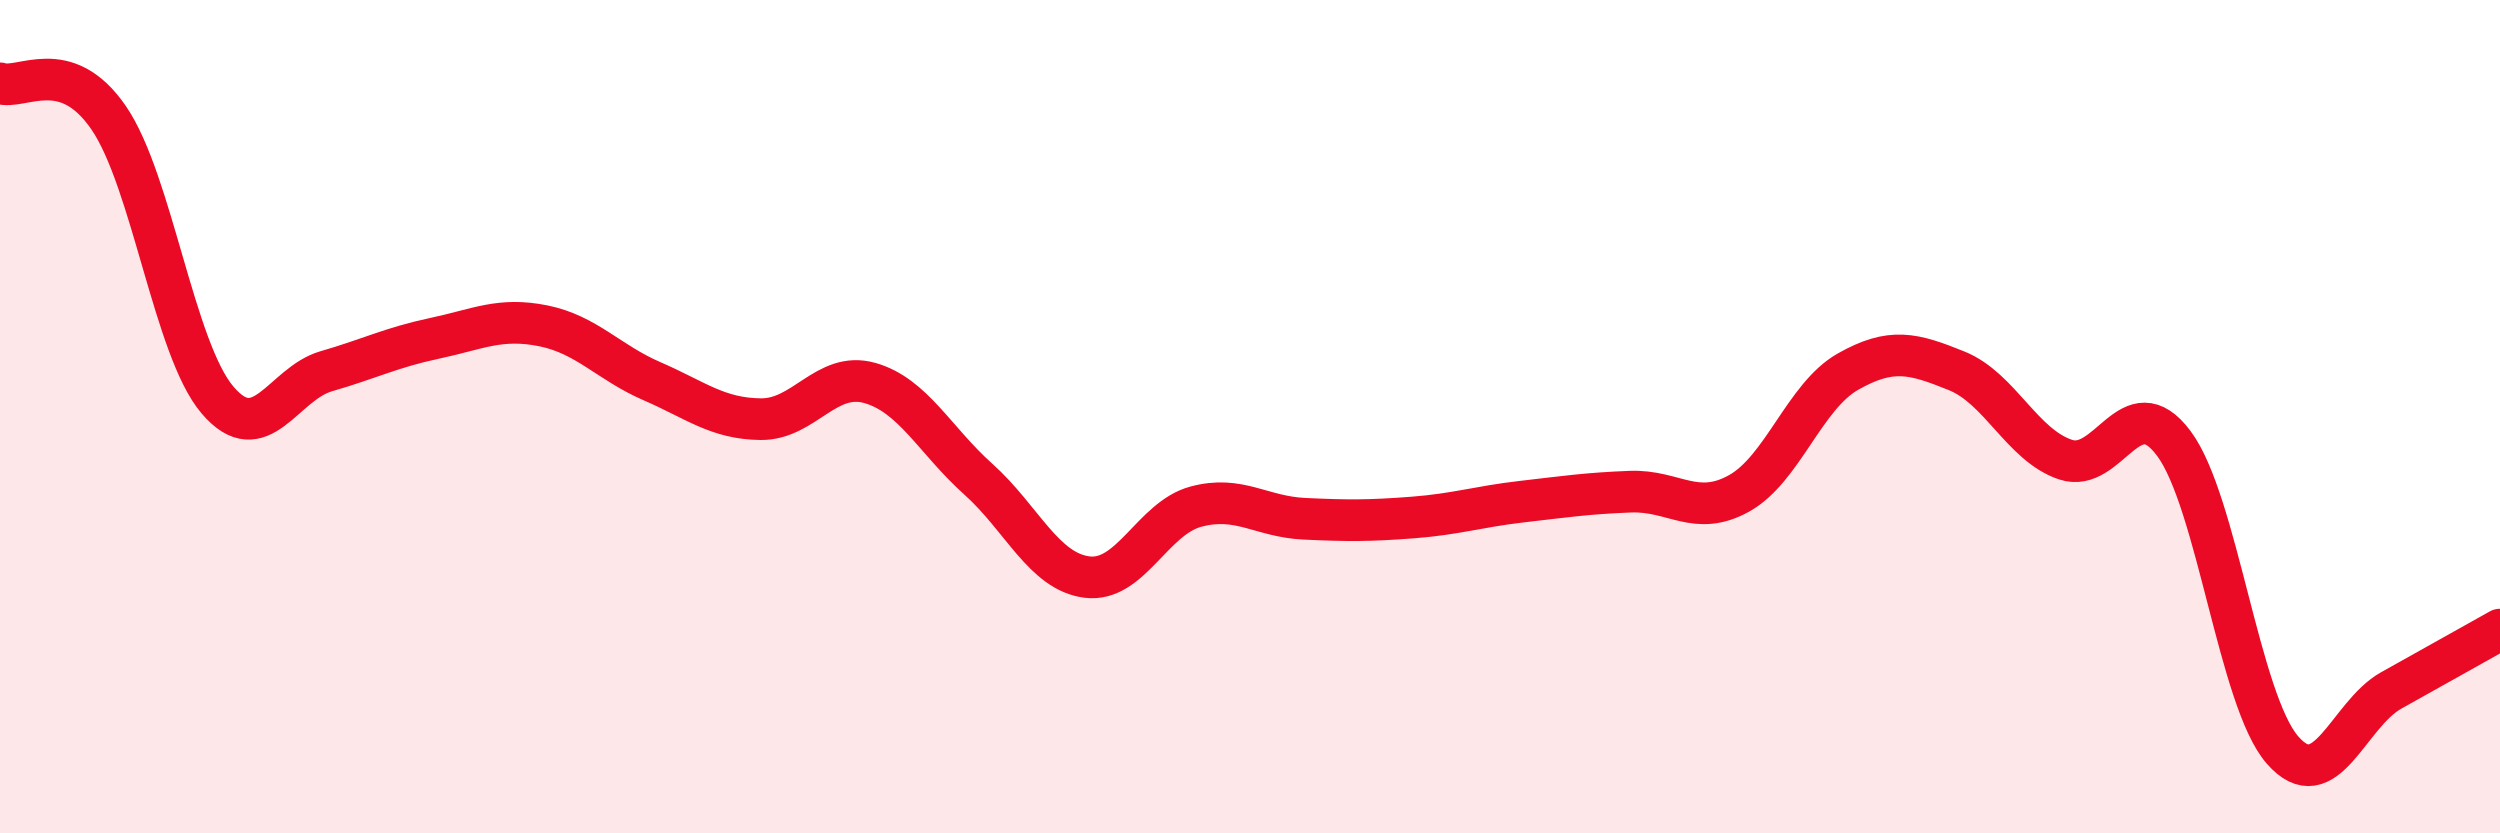
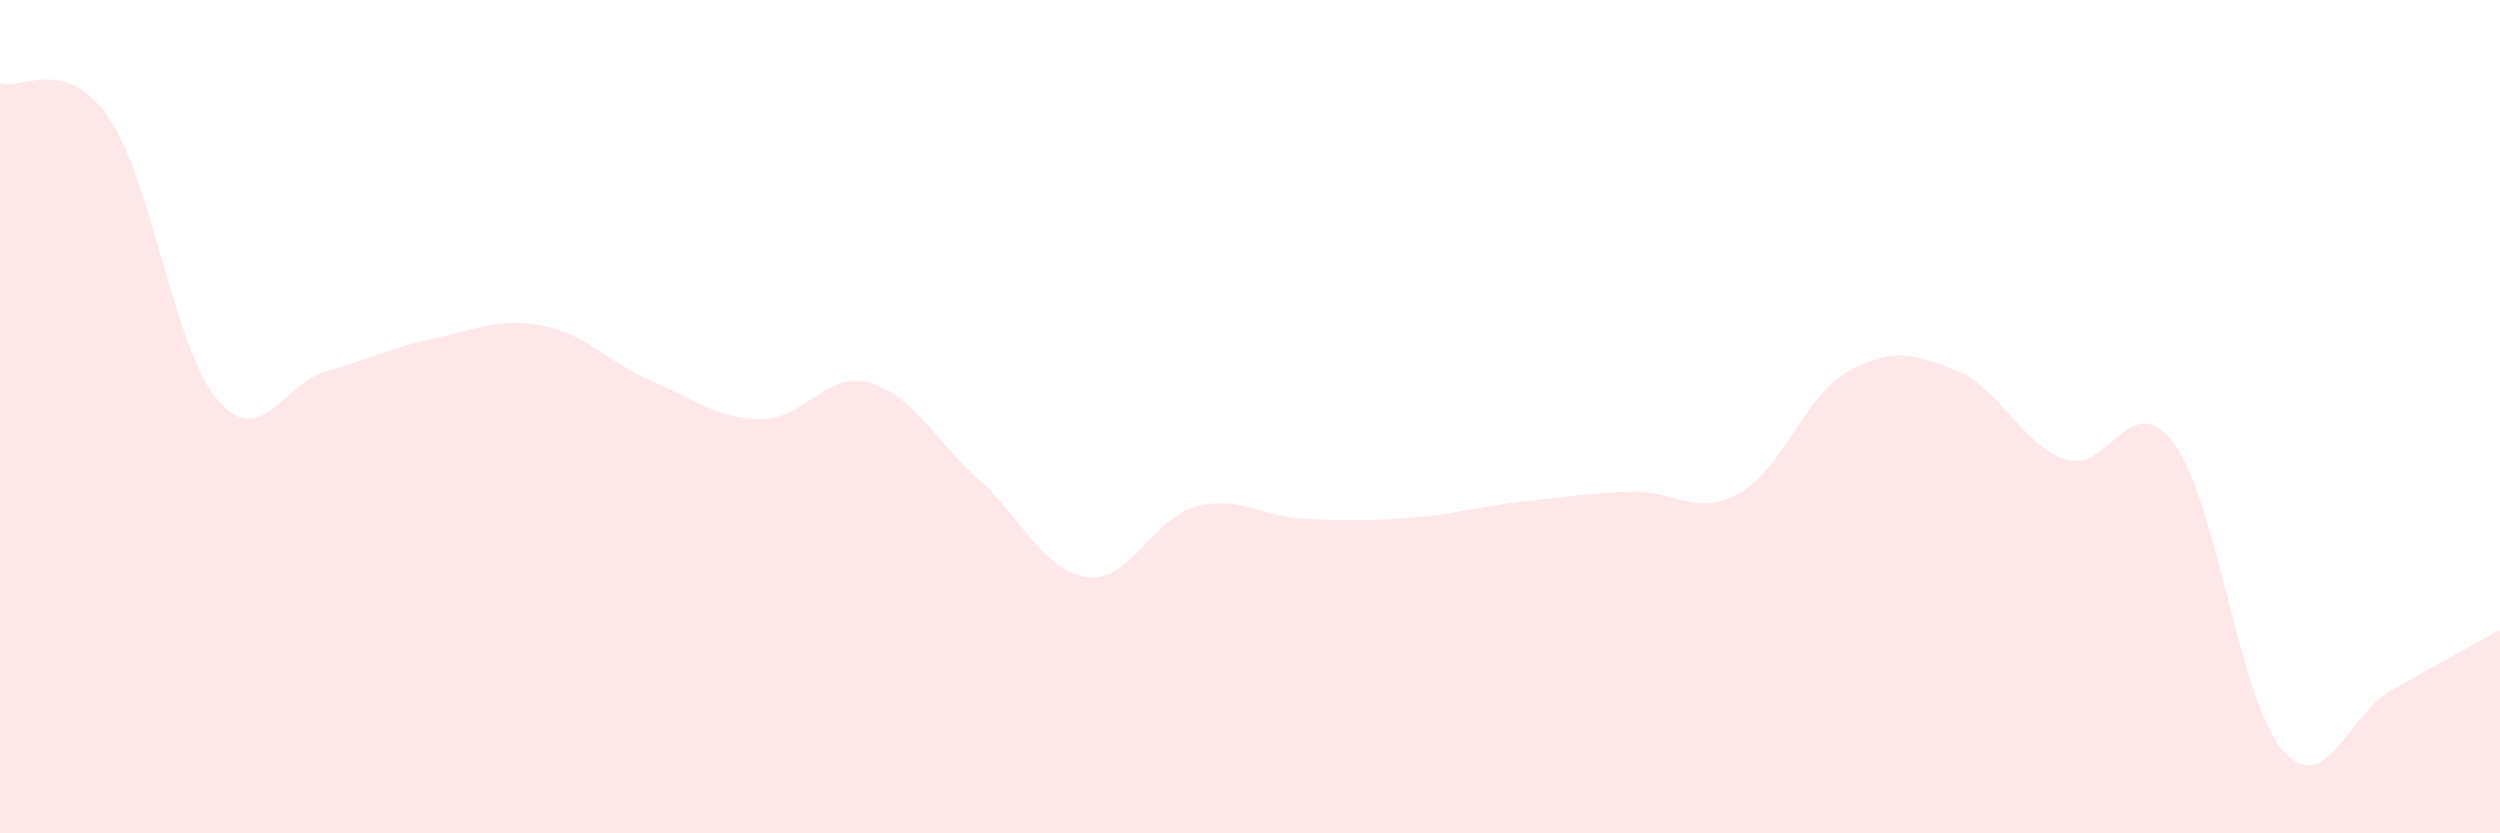
<svg xmlns="http://www.w3.org/2000/svg" width="60" height="20" viewBox="0 0 60 20">
  <path d="M 0,2 C 0.52,2.17 1.57,1.31 2.61,2.83 C 3.65,4.35 4.18,8.38 5.22,9.6 C 6.26,10.82 6.79,9.21 7.83,8.91 C 8.87,8.61 9.39,8.34 10.43,8.12 C 11.47,7.9 12,7.61 13.04,7.82 C 14.08,8.03 14.61,8.7 15.65,9.15 C 16.69,9.6 17.22,10.05 18.26,10.06 C 19.3,10.07 19.83,8.9 20.87,9.19 C 21.91,9.48 22.44,10.57 23.48,11.5 C 24.52,12.43 25.05,13.72 26.09,13.85 C 27.13,13.98 27.66,12.44 28.7,12.16 C 29.74,11.88 30.26,12.4 31.3,12.45 C 32.34,12.5 32.87,12.5 33.91,12.42 C 34.95,12.34 35.48,12.16 36.52,12.04 C 37.56,11.92 38.09,11.84 39.13,11.8 C 40.17,11.76 40.7,12.42 41.74,11.84 C 42.78,11.26 43.31,9.51 44.35,8.92 C 45.39,8.33 45.92,8.48 46.96,8.9 C 48,9.32 48.53,10.68 49.57,11.03 C 50.61,11.38 51.13,9.25 52.17,10.64 C 53.21,12.03 53.74,16.81 54.78,18 C 55.82,19.19 56.35,17.15 57.39,16.57 C 58.43,15.99 59.48,15.4 60,15.11L60 20L0 20Z" fill="#EB0A25" opacity="0.1" stroke-linecap="round" stroke-linejoin="round" />
-   <path d="M 0,2 C 0.52,2.17 1.57,1.31 2.61,2.83 C 3.65,4.35 4.18,8.38 5.22,9.6 C 6.26,10.82 6.79,9.21 7.83,8.91 C 8.87,8.61 9.39,8.34 10.43,8.12 C 11.47,7.9 12,7.61 13.04,7.82 C 14.08,8.03 14.61,8.7 15.65,9.15 C 16.69,9.6 17.22,10.05 18.26,10.06 C 19.3,10.07 19.83,8.9 20.87,9.19 C 21.91,9.48 22.44,10.57 23.48,11.5 C 24.52,12.43 25.05,13.72 26.09,13.85 C 27.13,13.98 27.66,12.44 28.7,12.16 C 29.74,11.88 30.26,12.4 31.3,12.45 C 32.34,12.5 32.87,12.5 33.91,12.42 C 34.95,12.34 35.48,12.16 36.52,12.04 C 37.56,11.92 38.09,11.84 39.13,11.8 C 40.17,11.76 40.7,12.42 41.74,11.84 C 42.78,11.26 43.31,9.51 44.35,8.92 C 45.39,8.33 45.92,8.48 46.96,8.9 C 48,9.32 48.53,10.68 49.57,11.03 C 50.61,11.38 51.13,9.25 52.17,10.64 C 53.21,12.03 53.74,16.81 54.78,18 C 55.82,19.19 56.35,17.15 57.39,16.57 C 58.43,15.99 59.48,15.4 60,15.11" stroke="#EB0A25" stroke-width="1" fill="none" stroke-linecap="round" stroke-linejoin="round" />
</svg>